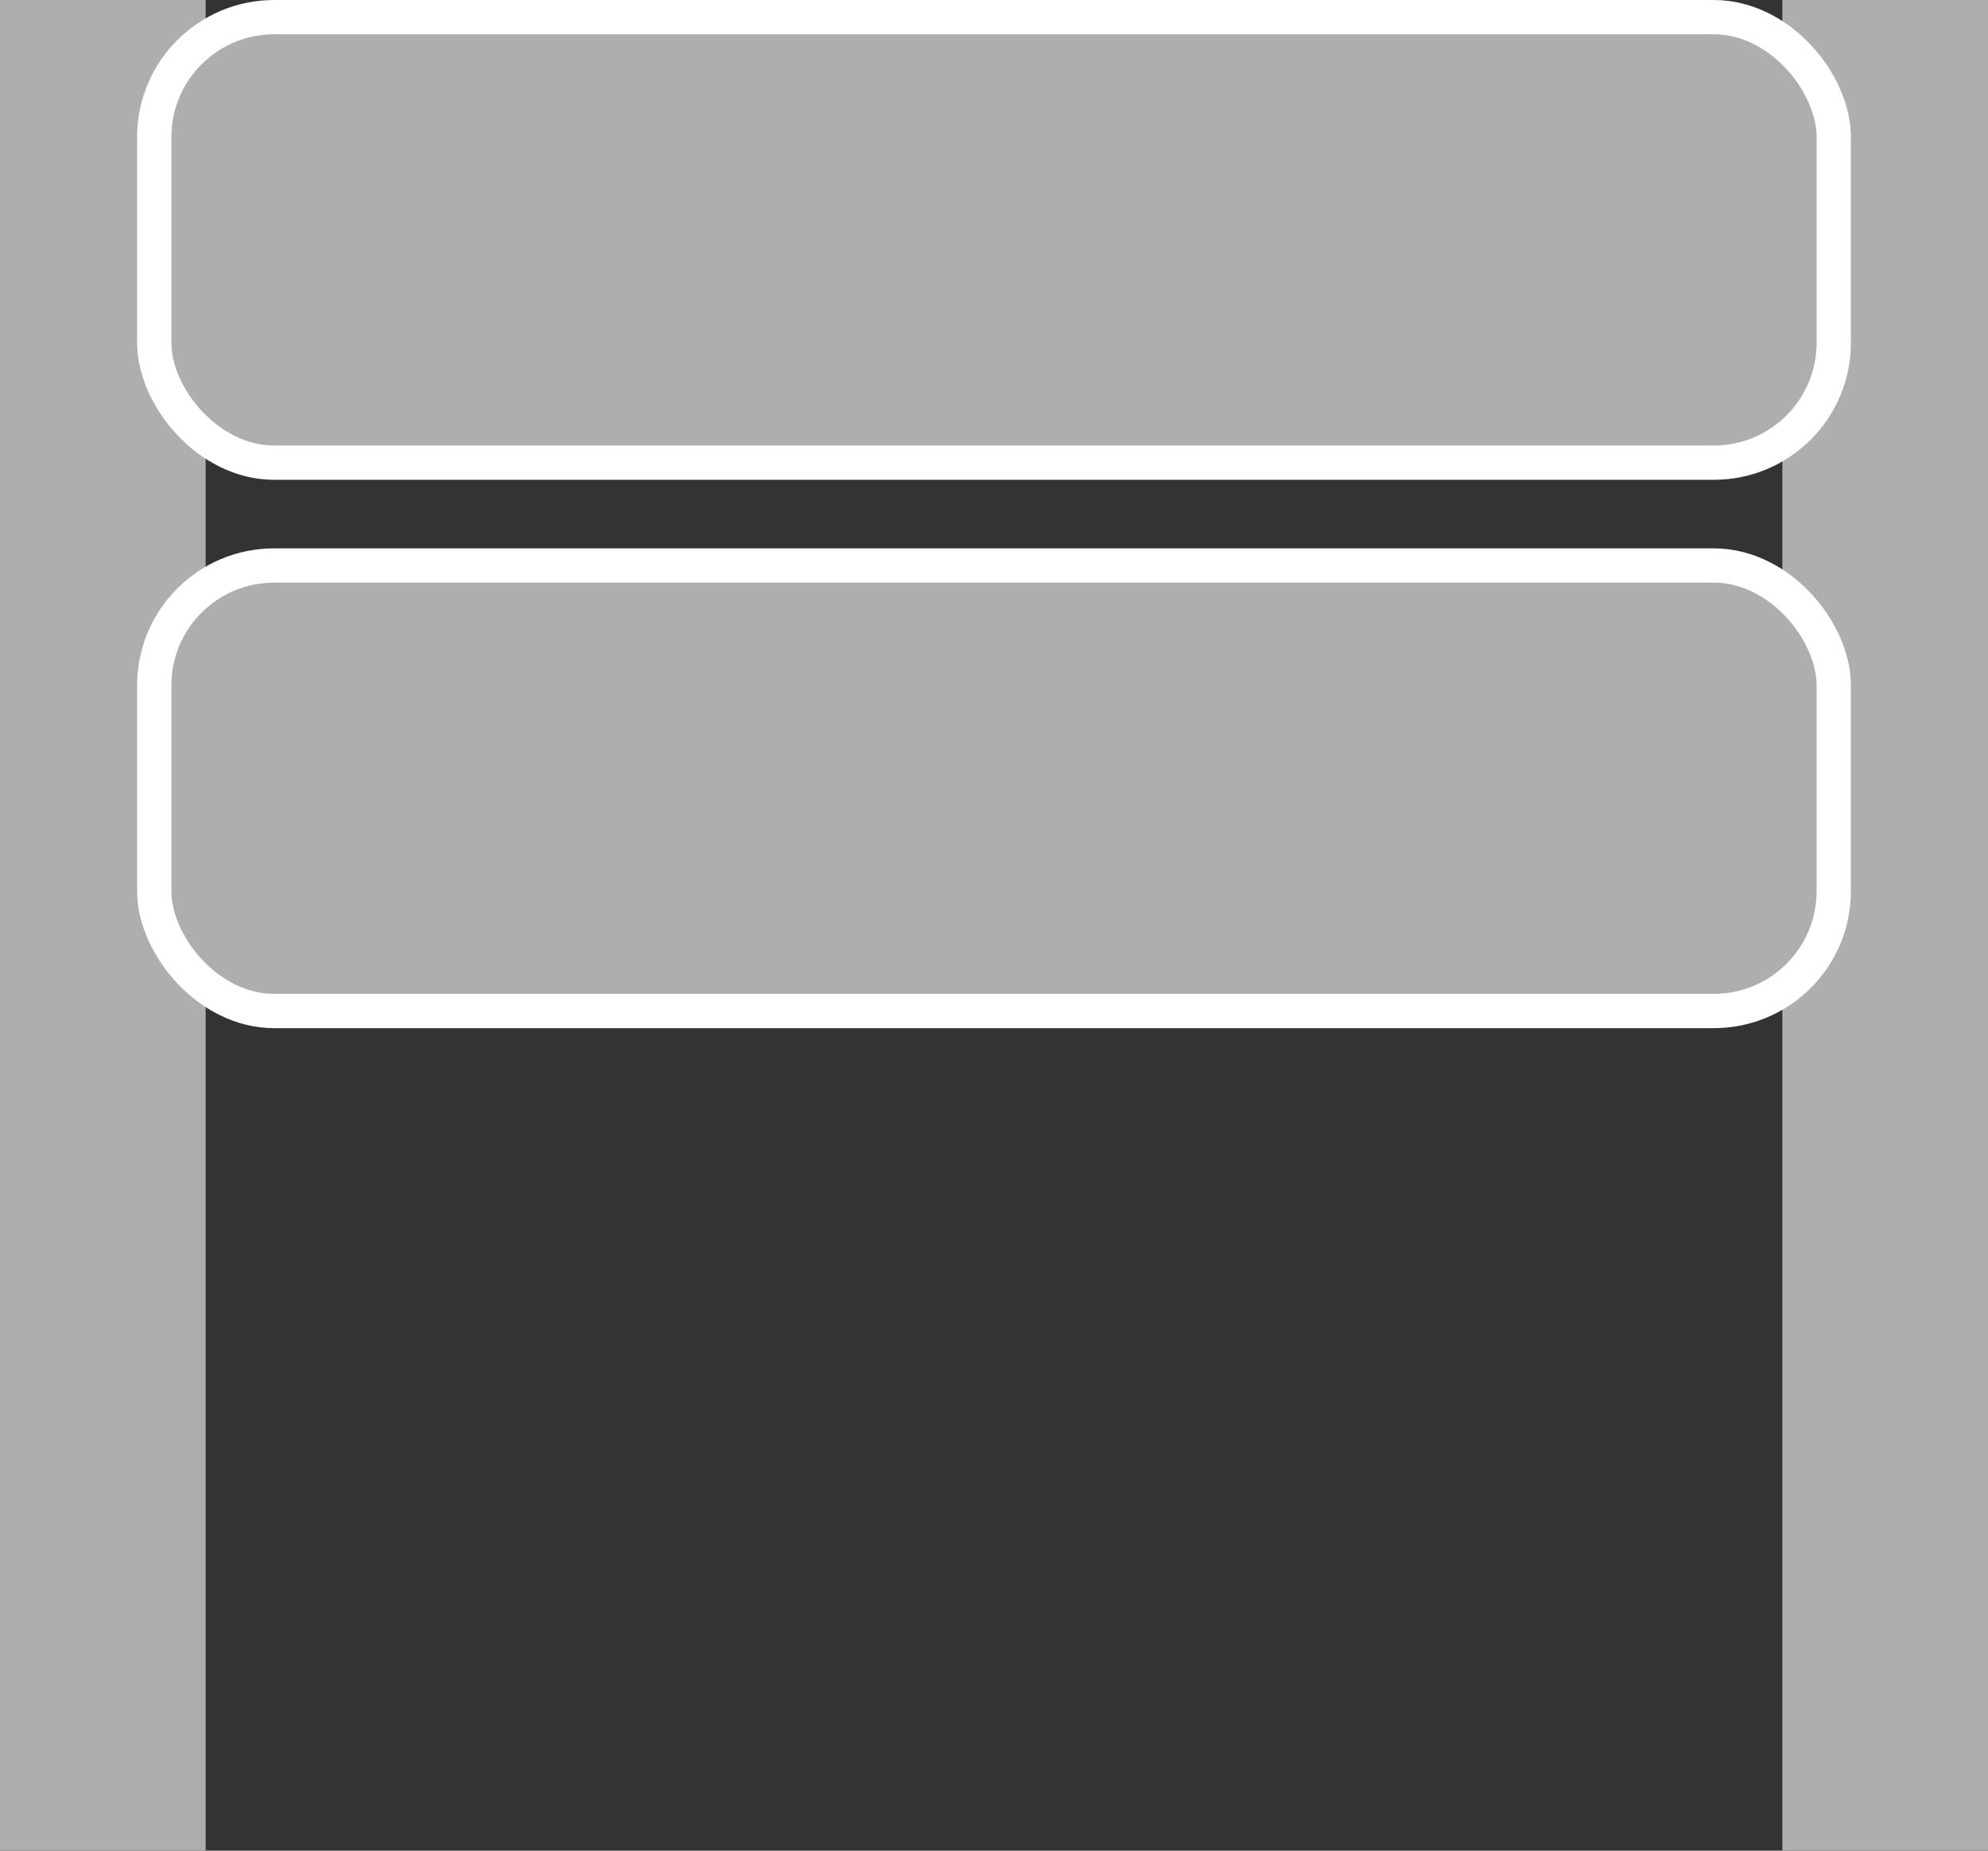
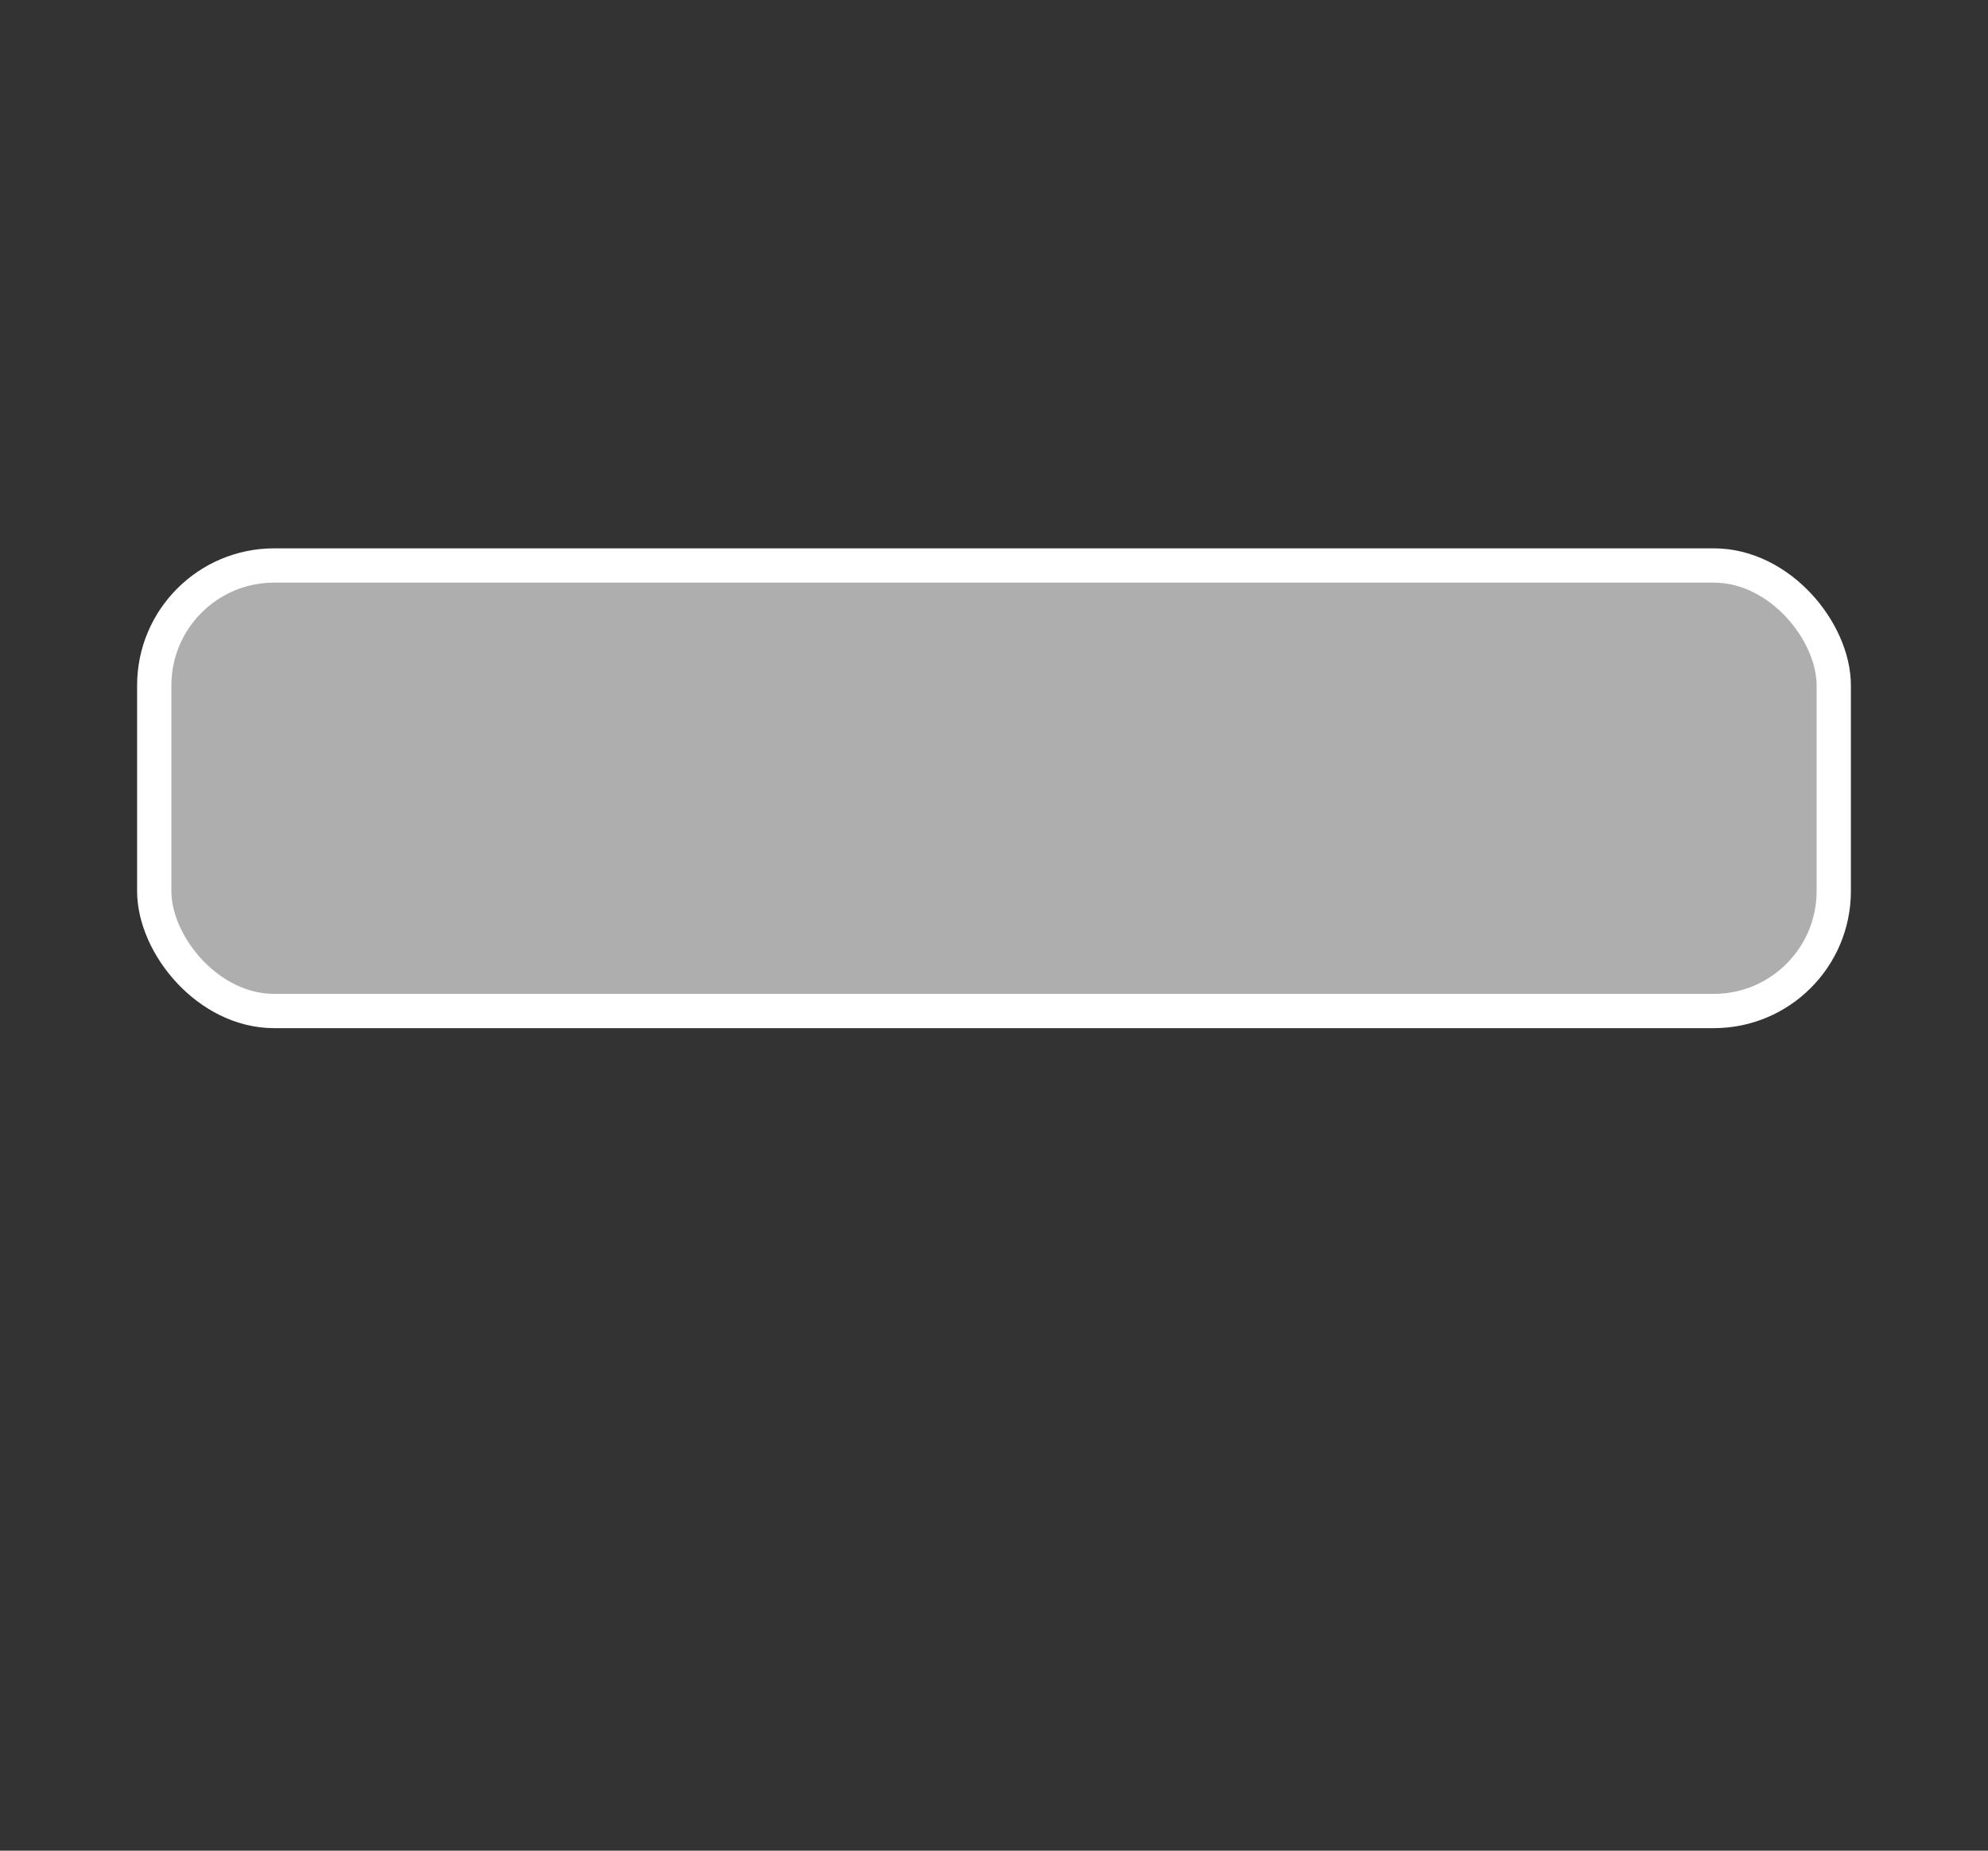
<svg xmlns="http://www.w3.org/2000/svg" width="58" height="54" viewBox="0 0 58 54" fill="none">
  <rect x="0" y="0" width="58" height="54" fill="#333333" stroke="none" />
-   <rect width="6" height="54" fill="#AEAEAE" />
-   <rect x="52" width="6" height="54" fill="#AEAEAE" />
-   <rect x="4.5" y="0.5" width="49" height="13" rx="3.5" fill="#AEAEAE" stroke="white" />
  <rect x="4.5" y="16.5" width="49" height="13" rx="3.5" fill="#AEAEAE" stroke="white" />
</svg>